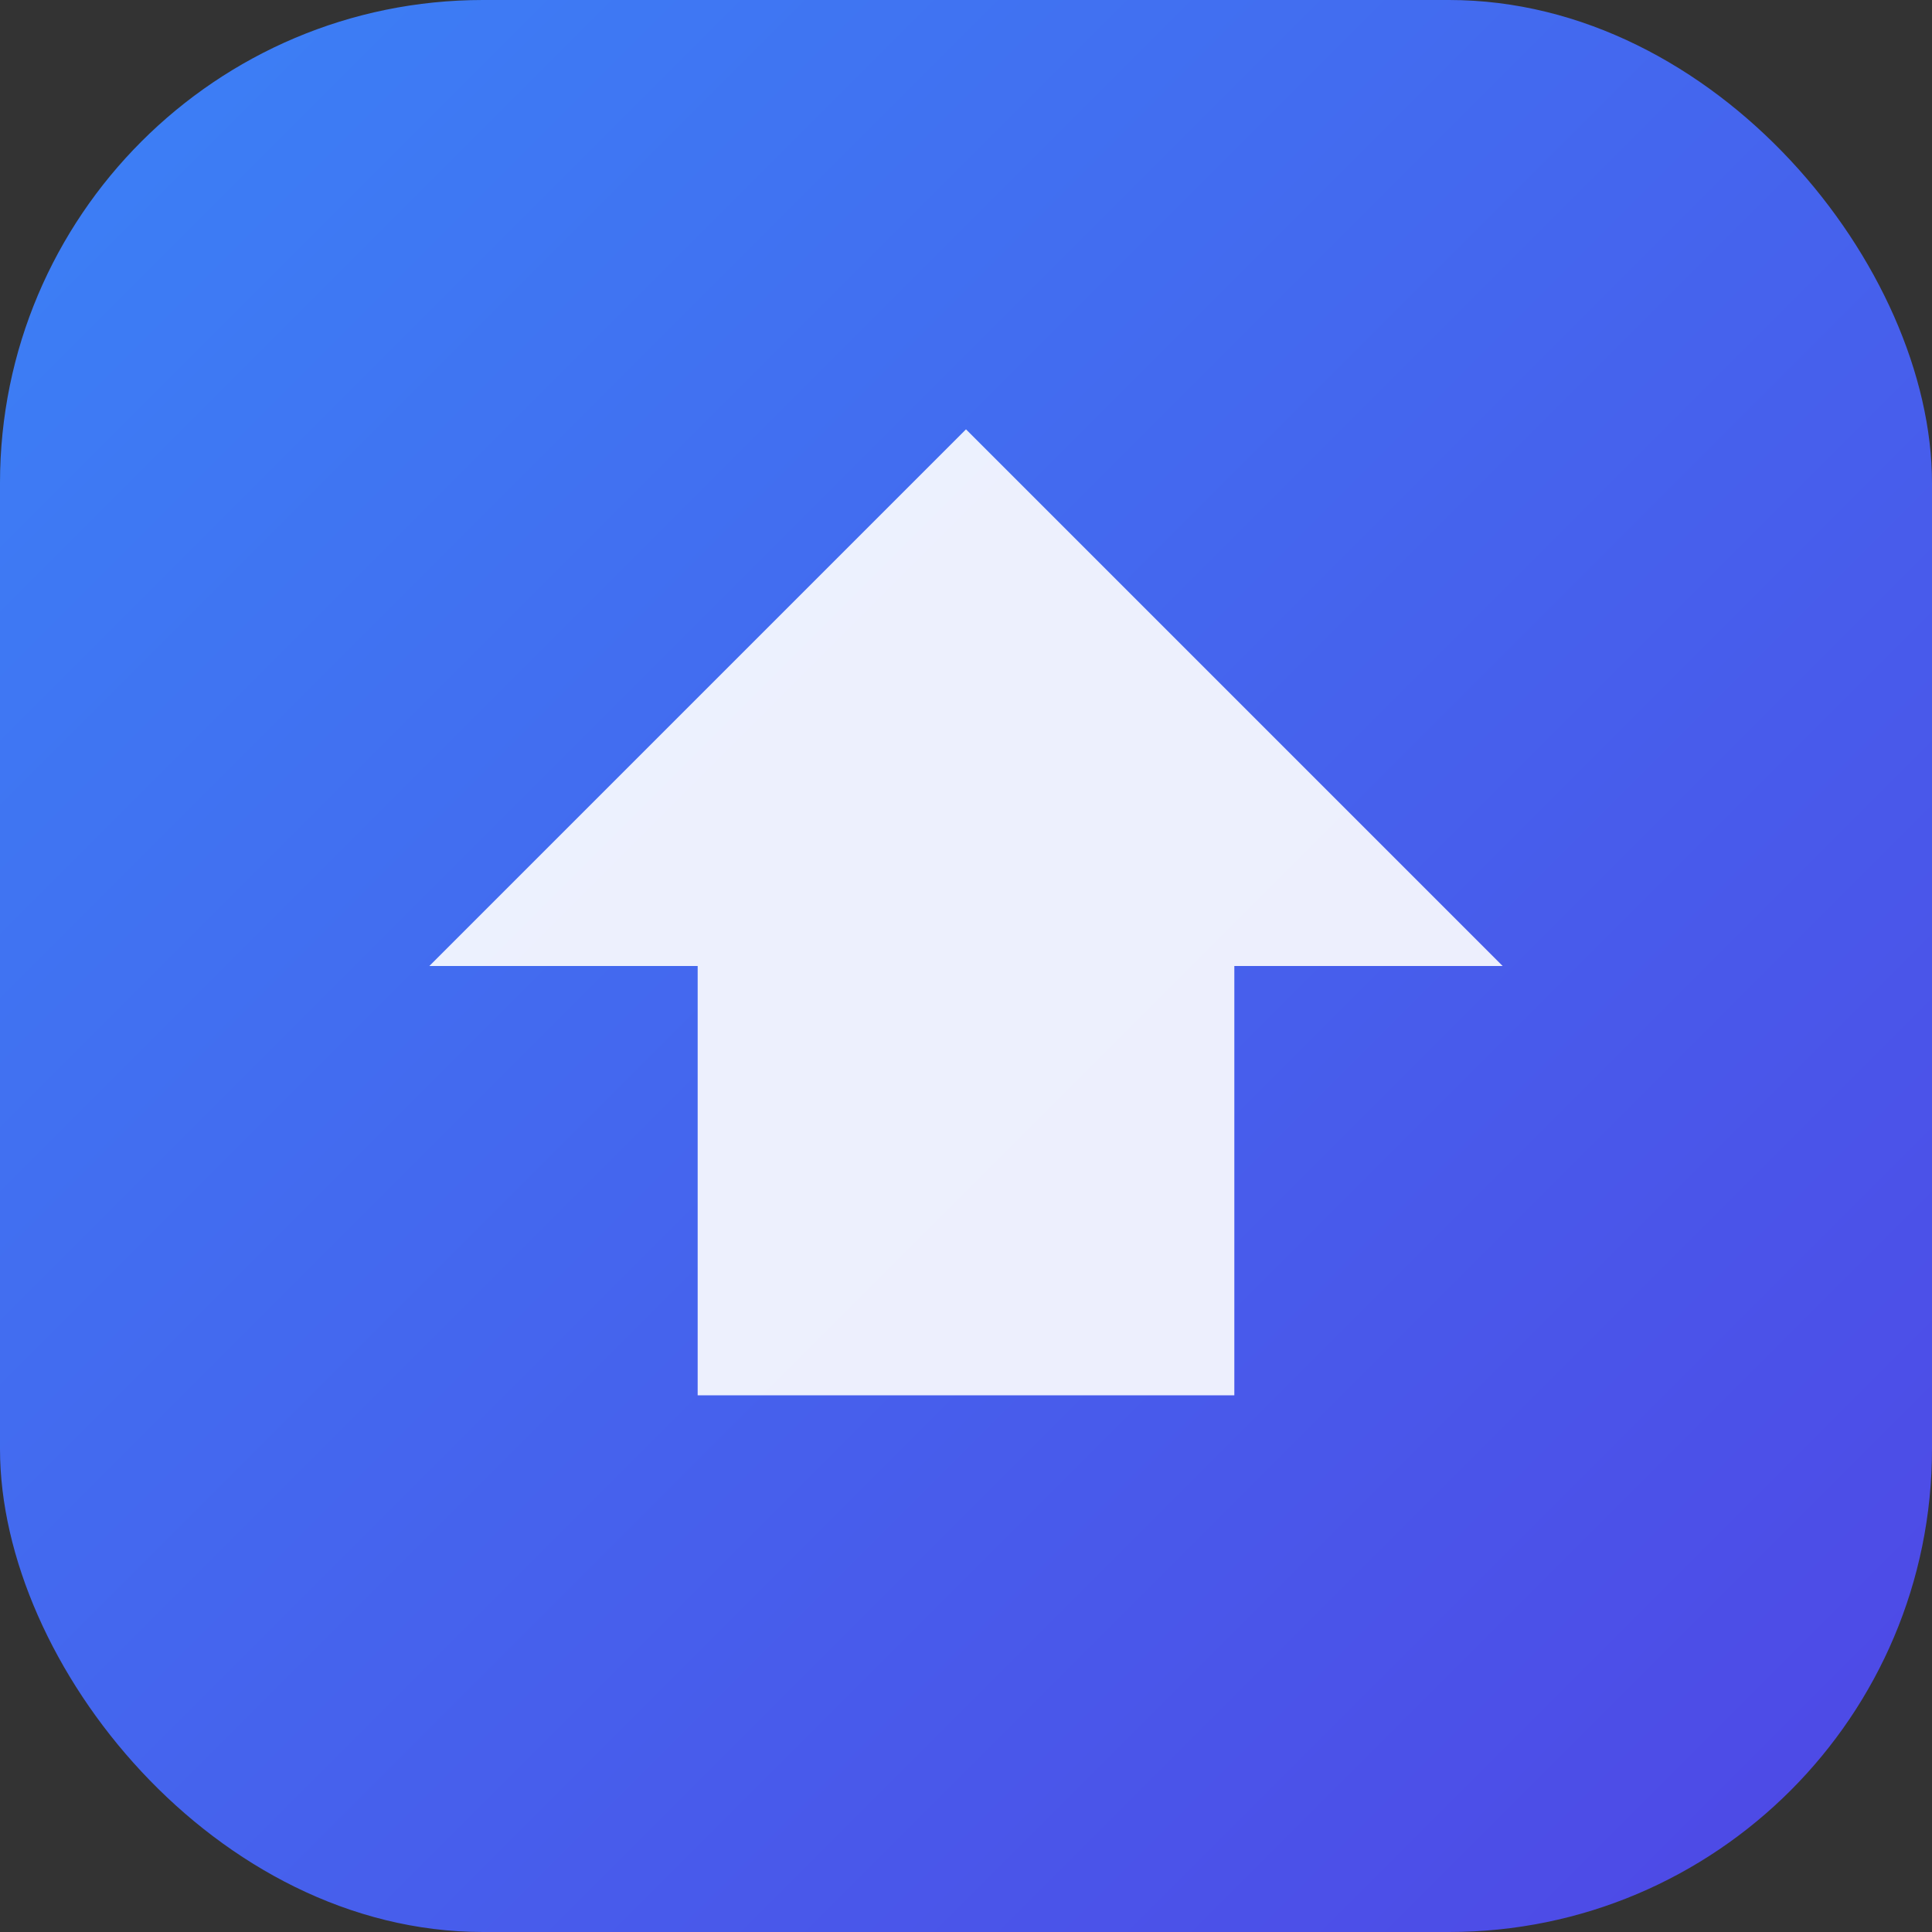
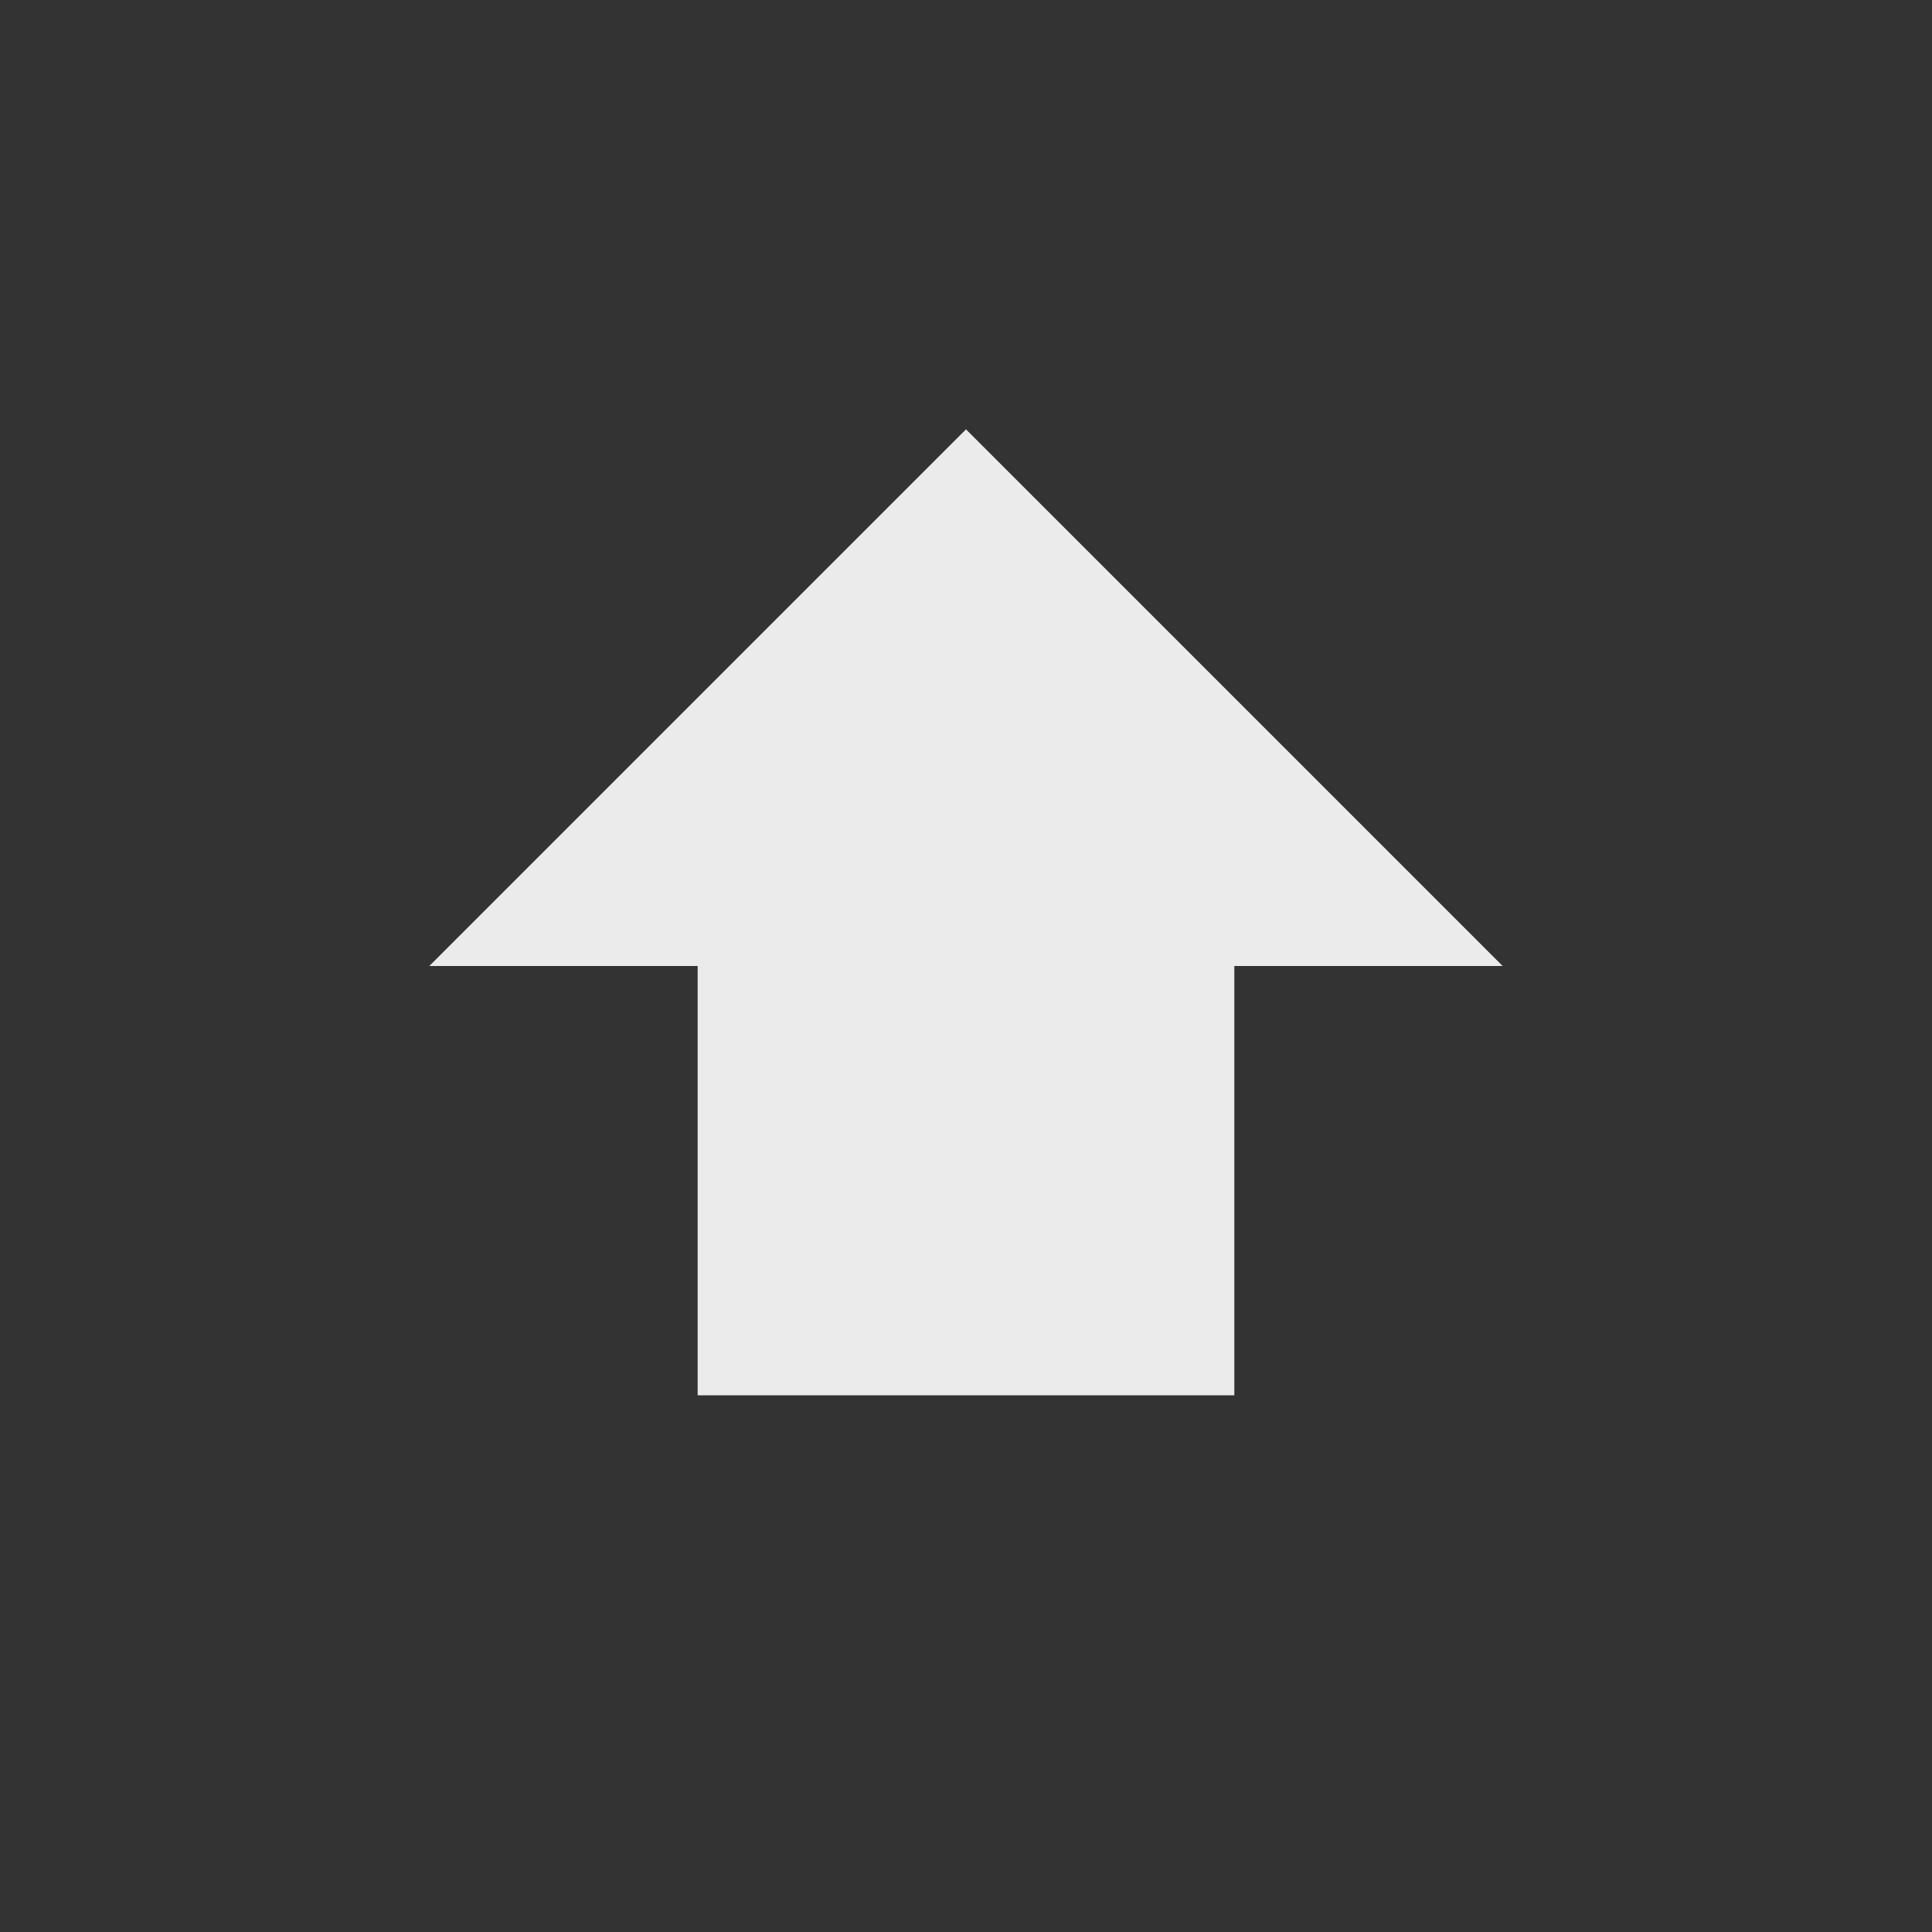
<svg xmlns="http://www.w3.org/2000/svg" width="180" height="180" viewBox="0 0 180 180" fill="none">
  <rect x="0" y="0" width="180" height="180" fill="#333333" stroke="none" />
-   <rect width="180" height="180" rx="45" fill="url(#gradient)" />
  <path d="M90 40L140 90L115 90L115 130L65 130L65 90L40 90L90 40Z" fill="white" fill-opacity="0.9" />
  <defs>
    <linearGradient id="gradient" x1="0" y1="0" x2="180" y2="180" gradientUnits="userSpaceOnUse">
      <stop stop-color="#3B82F6" />
      <stop offset="1" stop-color="#4F46E5" />
    </linearGradient>
  </defs>
</svg>